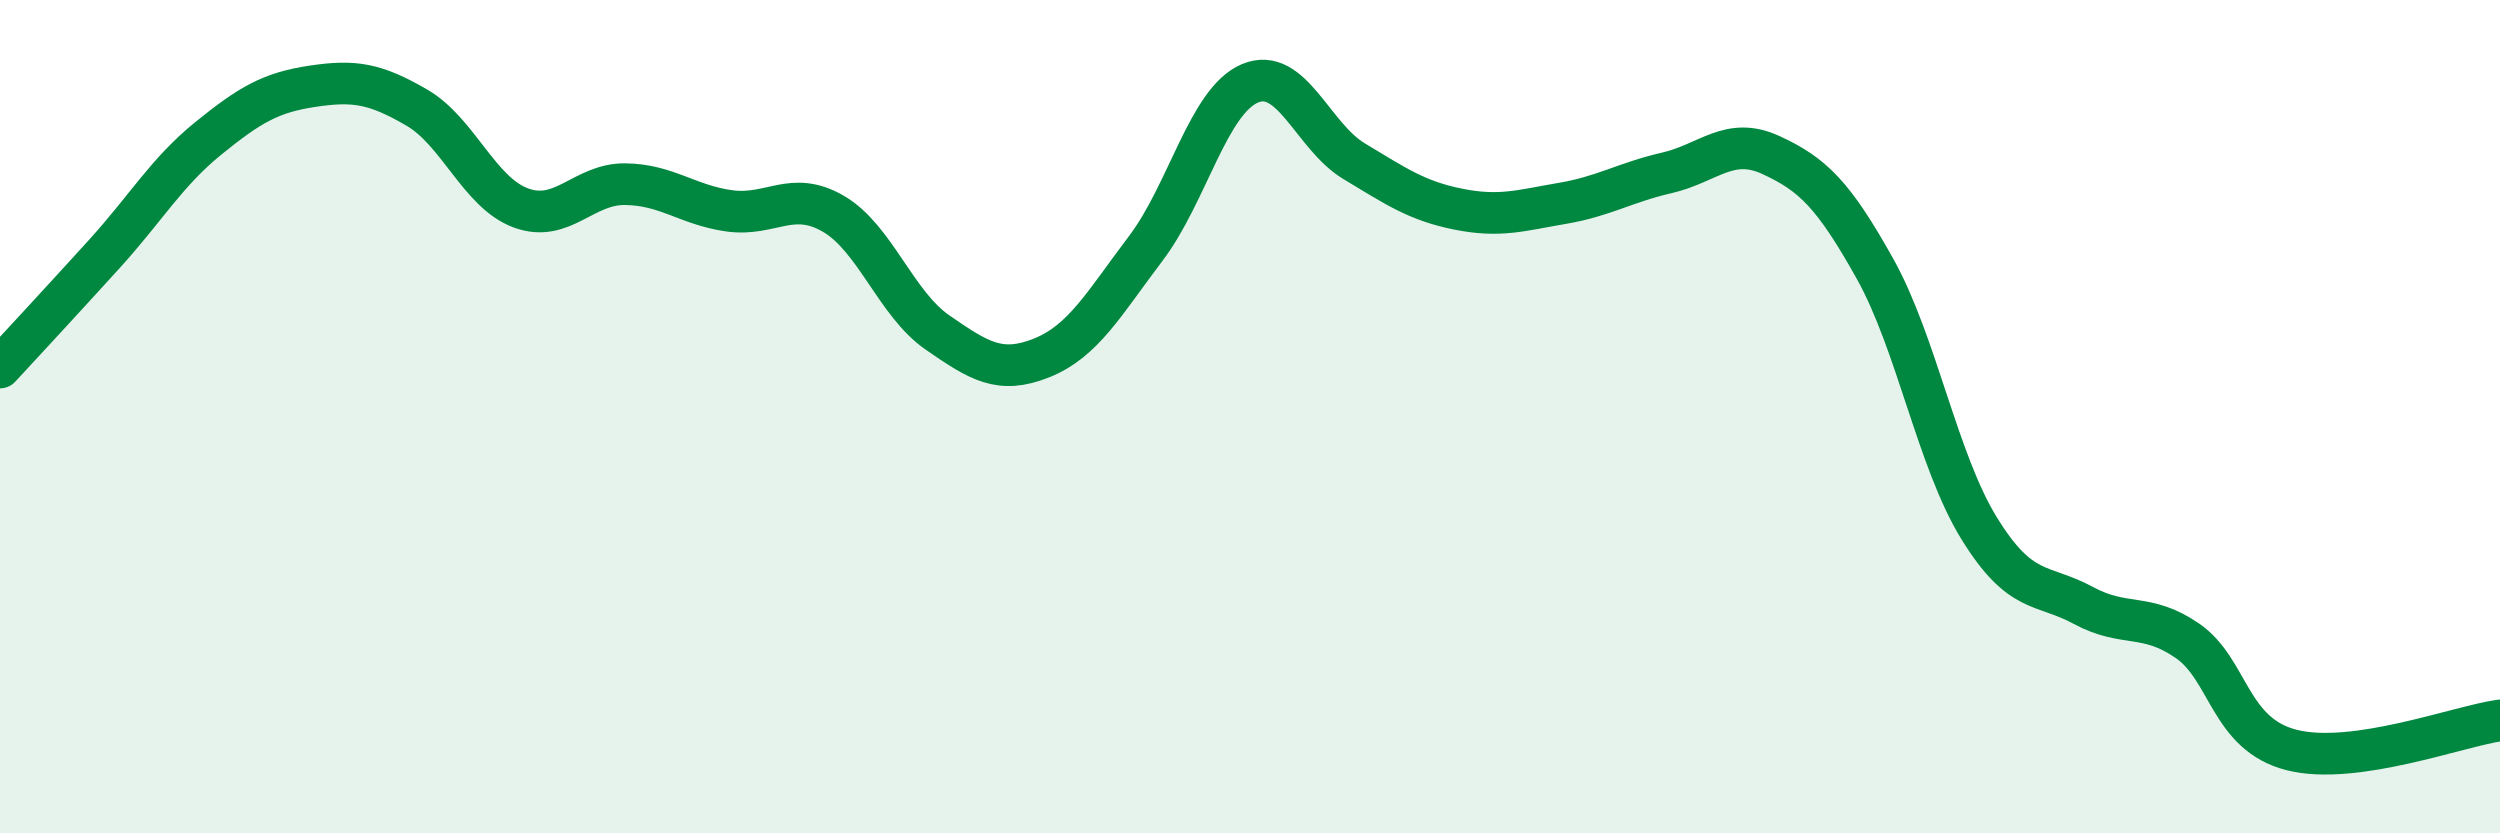
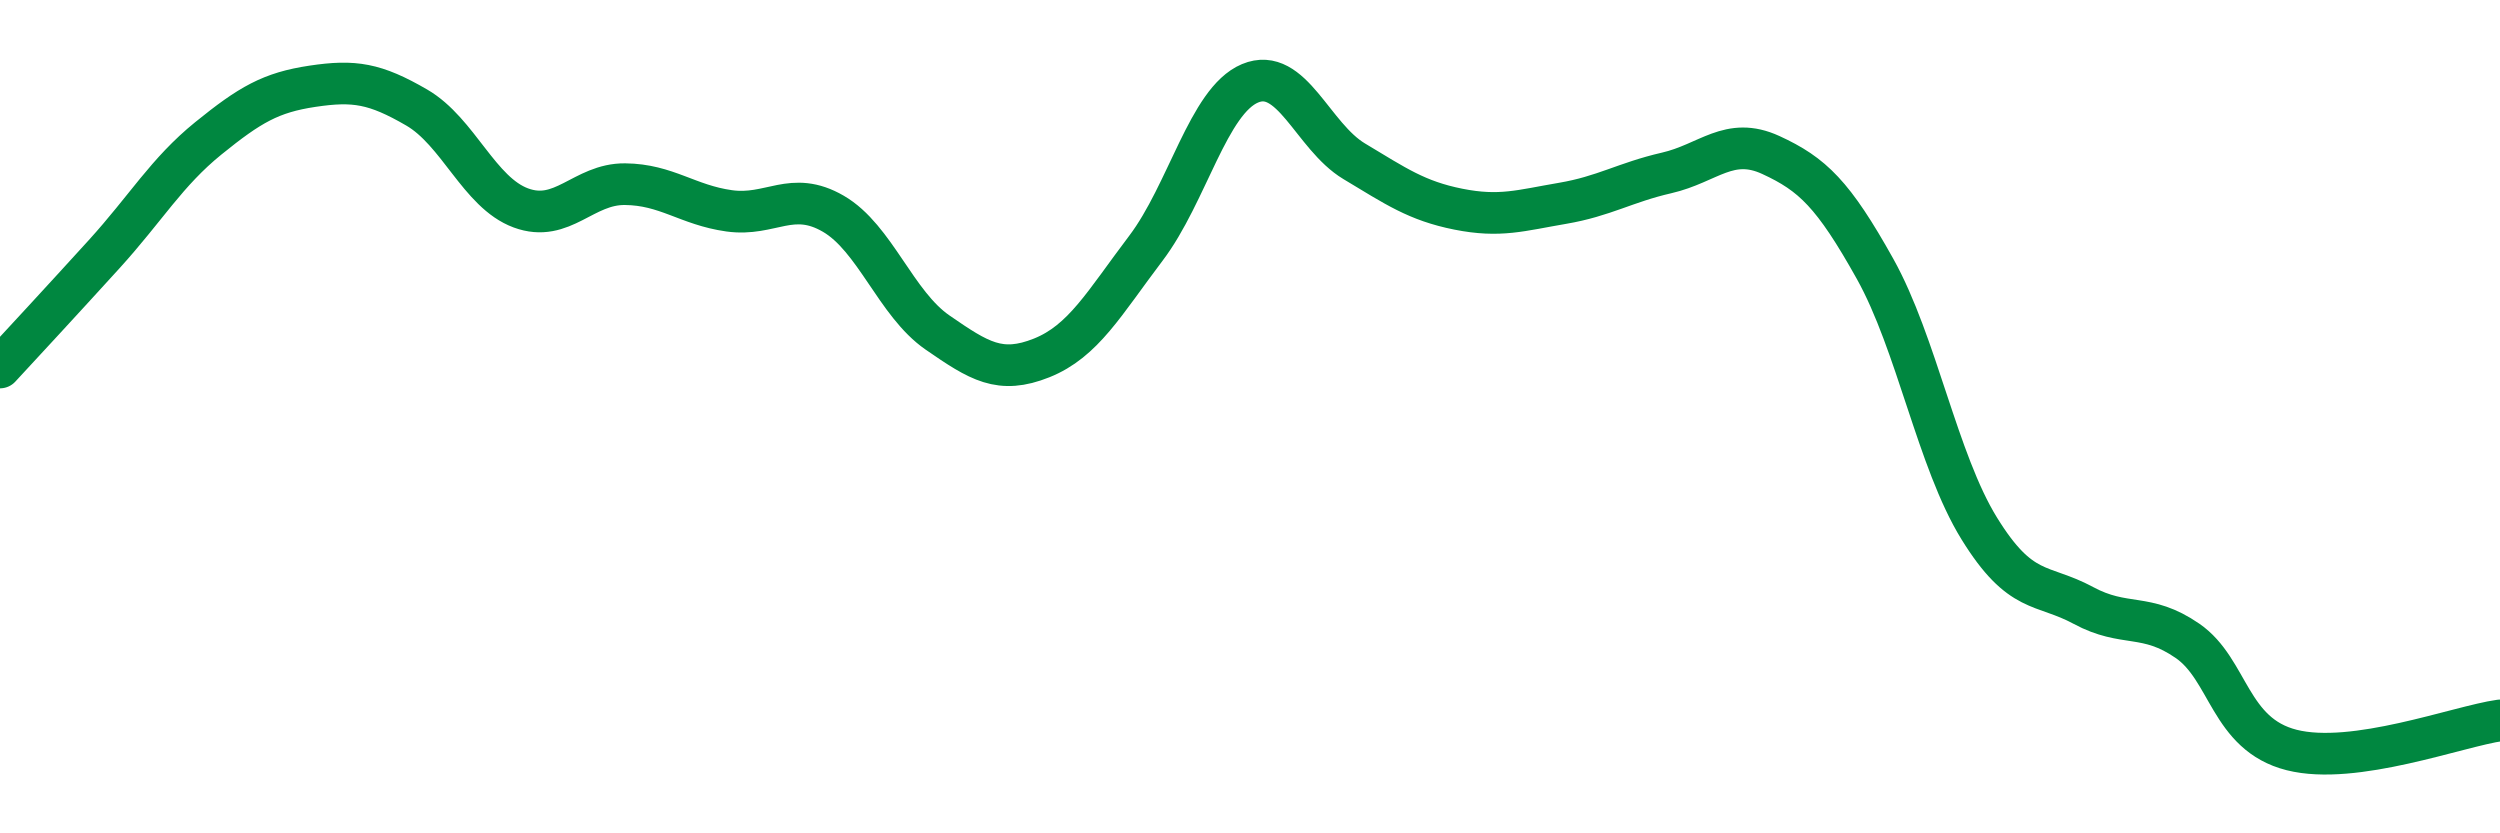
<svg xmlns="http://www.w3.org/2000/svg" width="60" height="20" viewBox="0 0 60 20">
-   <path d="M 0,8.82 C 0.5,8.28 1.5,7.2 2.5,6.1 C 3.5,5 4,4.13 5,3.32 C 6,2.51 6.5,2.22 7.5,2.07 C 8.5,1.92 9,2 10,2.58 C 11,3.16 11.5,4.62 12.5,4.99 C 13.5,5.36 14,4.41 15,4.42 C 16,4.43 16.5,4.92 17.5,5.06 C 18.5,5.2 19,4.55 20,5.13 C 21,5.71 21.5,7.29 22.5,7.98 C 23.5,8.67 24,8.99 25,8.59 C 26,8.19 26.5,7.28 27.5,5.96 C 28.5,4.64 29,2.42 30,2 C 31,1.58 31.5,3.27 32.5,3.87 C 33.5,4.47 34,4.82 35,5.02 C 36,5.22 36.5,5.05 37.5,4.88 C 38.5,4.71 39,4.38 40,4.15 C 41,3.92 41.5,3.26 42.5,3.72 C 43.5,4.18 44,4.66 45,6.45 C 46,8.24 46.5,11.06 47.5,12.68 C 48.5,14.3 49,13.99 50,14.53 C 51,15.07 51.5,14.69 52.5,15.38 C 53.5,16.07 53.5,17.62 55,18 C 56.5,18.38 59,17.43 60,17.29L60 20L0 20Z" fill="#008740" opacity="0.1" stroke-linecap="round" stroke-linejoin="round" />
  <path d="M 0,8.82 C 0.5,8.28 1.5,7.2 2.5,6.1 C 3.5,5 4,4.13 5,3.32 C 6,2.51 6.5,2.22 7.5,2.07 C 8.5,1.92 9,2 10,2.58 C 11,3.16 11.5,4.62 12.5,4.99 C 13.5,5.36 14,4.41 15,4.42 C 16,4.43 16.5,4.92 17.5,5.06 C 18.5,5.2 19,4.55 20,5.13 C 21,5.71 21.5,7.29 22.5,7.98 C 23.5,8.67 24,8.99 25,8.59 C 26,8.19 26.5,7.28 27.5,5.96 C 28.5,4.64 29,2.42 30,2 C 31,1.58 31.5,3.27 32.5,3.87 C 33.5,4.47 34,4.82 35,5.02 C 36,5.22 36.5,5.05 37.5,4.88 C 38.5,4.71 39,4.38 40,4.15 C 41,3.92 41.5,3.26 42.5,3.72 C 43.5,4.18 44,4.66 45,6.45 C 46,8.24 46.5,11.06 47.5,12.68 C 48.5,14.3 49,13.99 50,14.53 C 51,15.07 51.5,14.69 52.5,15.38 C 53.5,16.07 53.5,17.62 55,18 C 56.5,18.38 59,17.43 60,17.29" stroke="#008740" stroke-width="1" fill="none" stroke-linecap="round" stroke-linejoin="round" />
</svg>